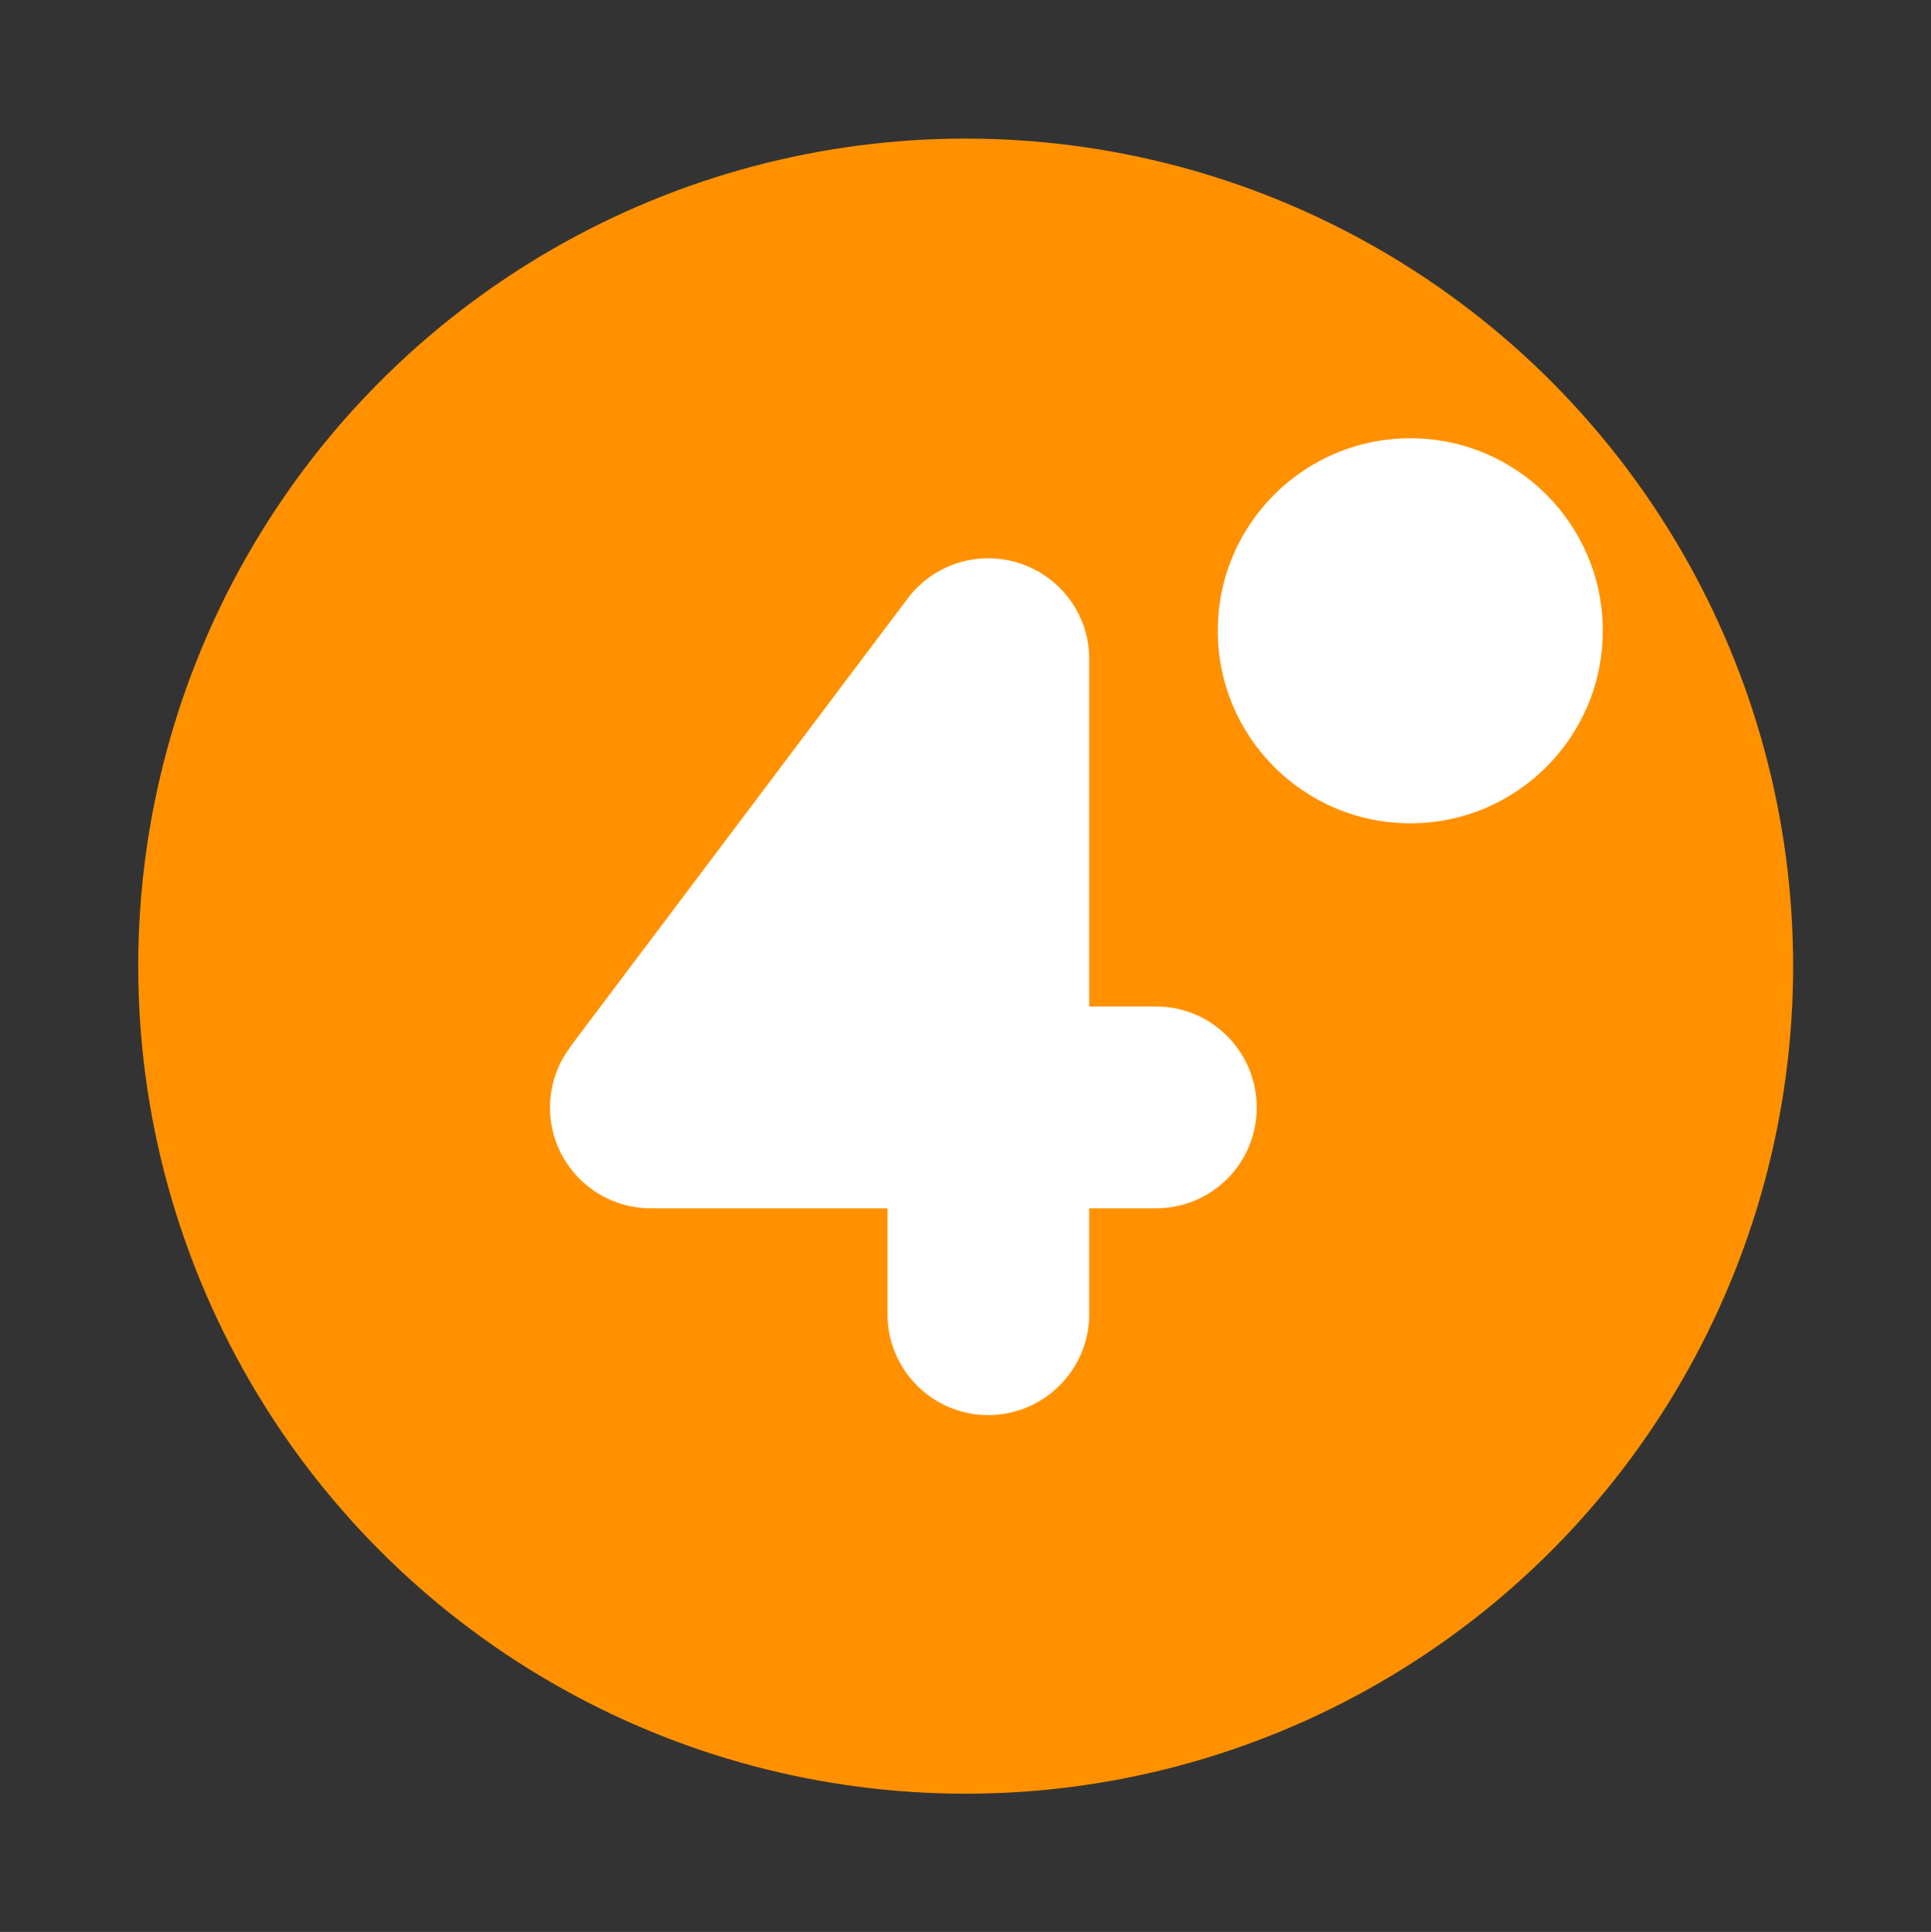
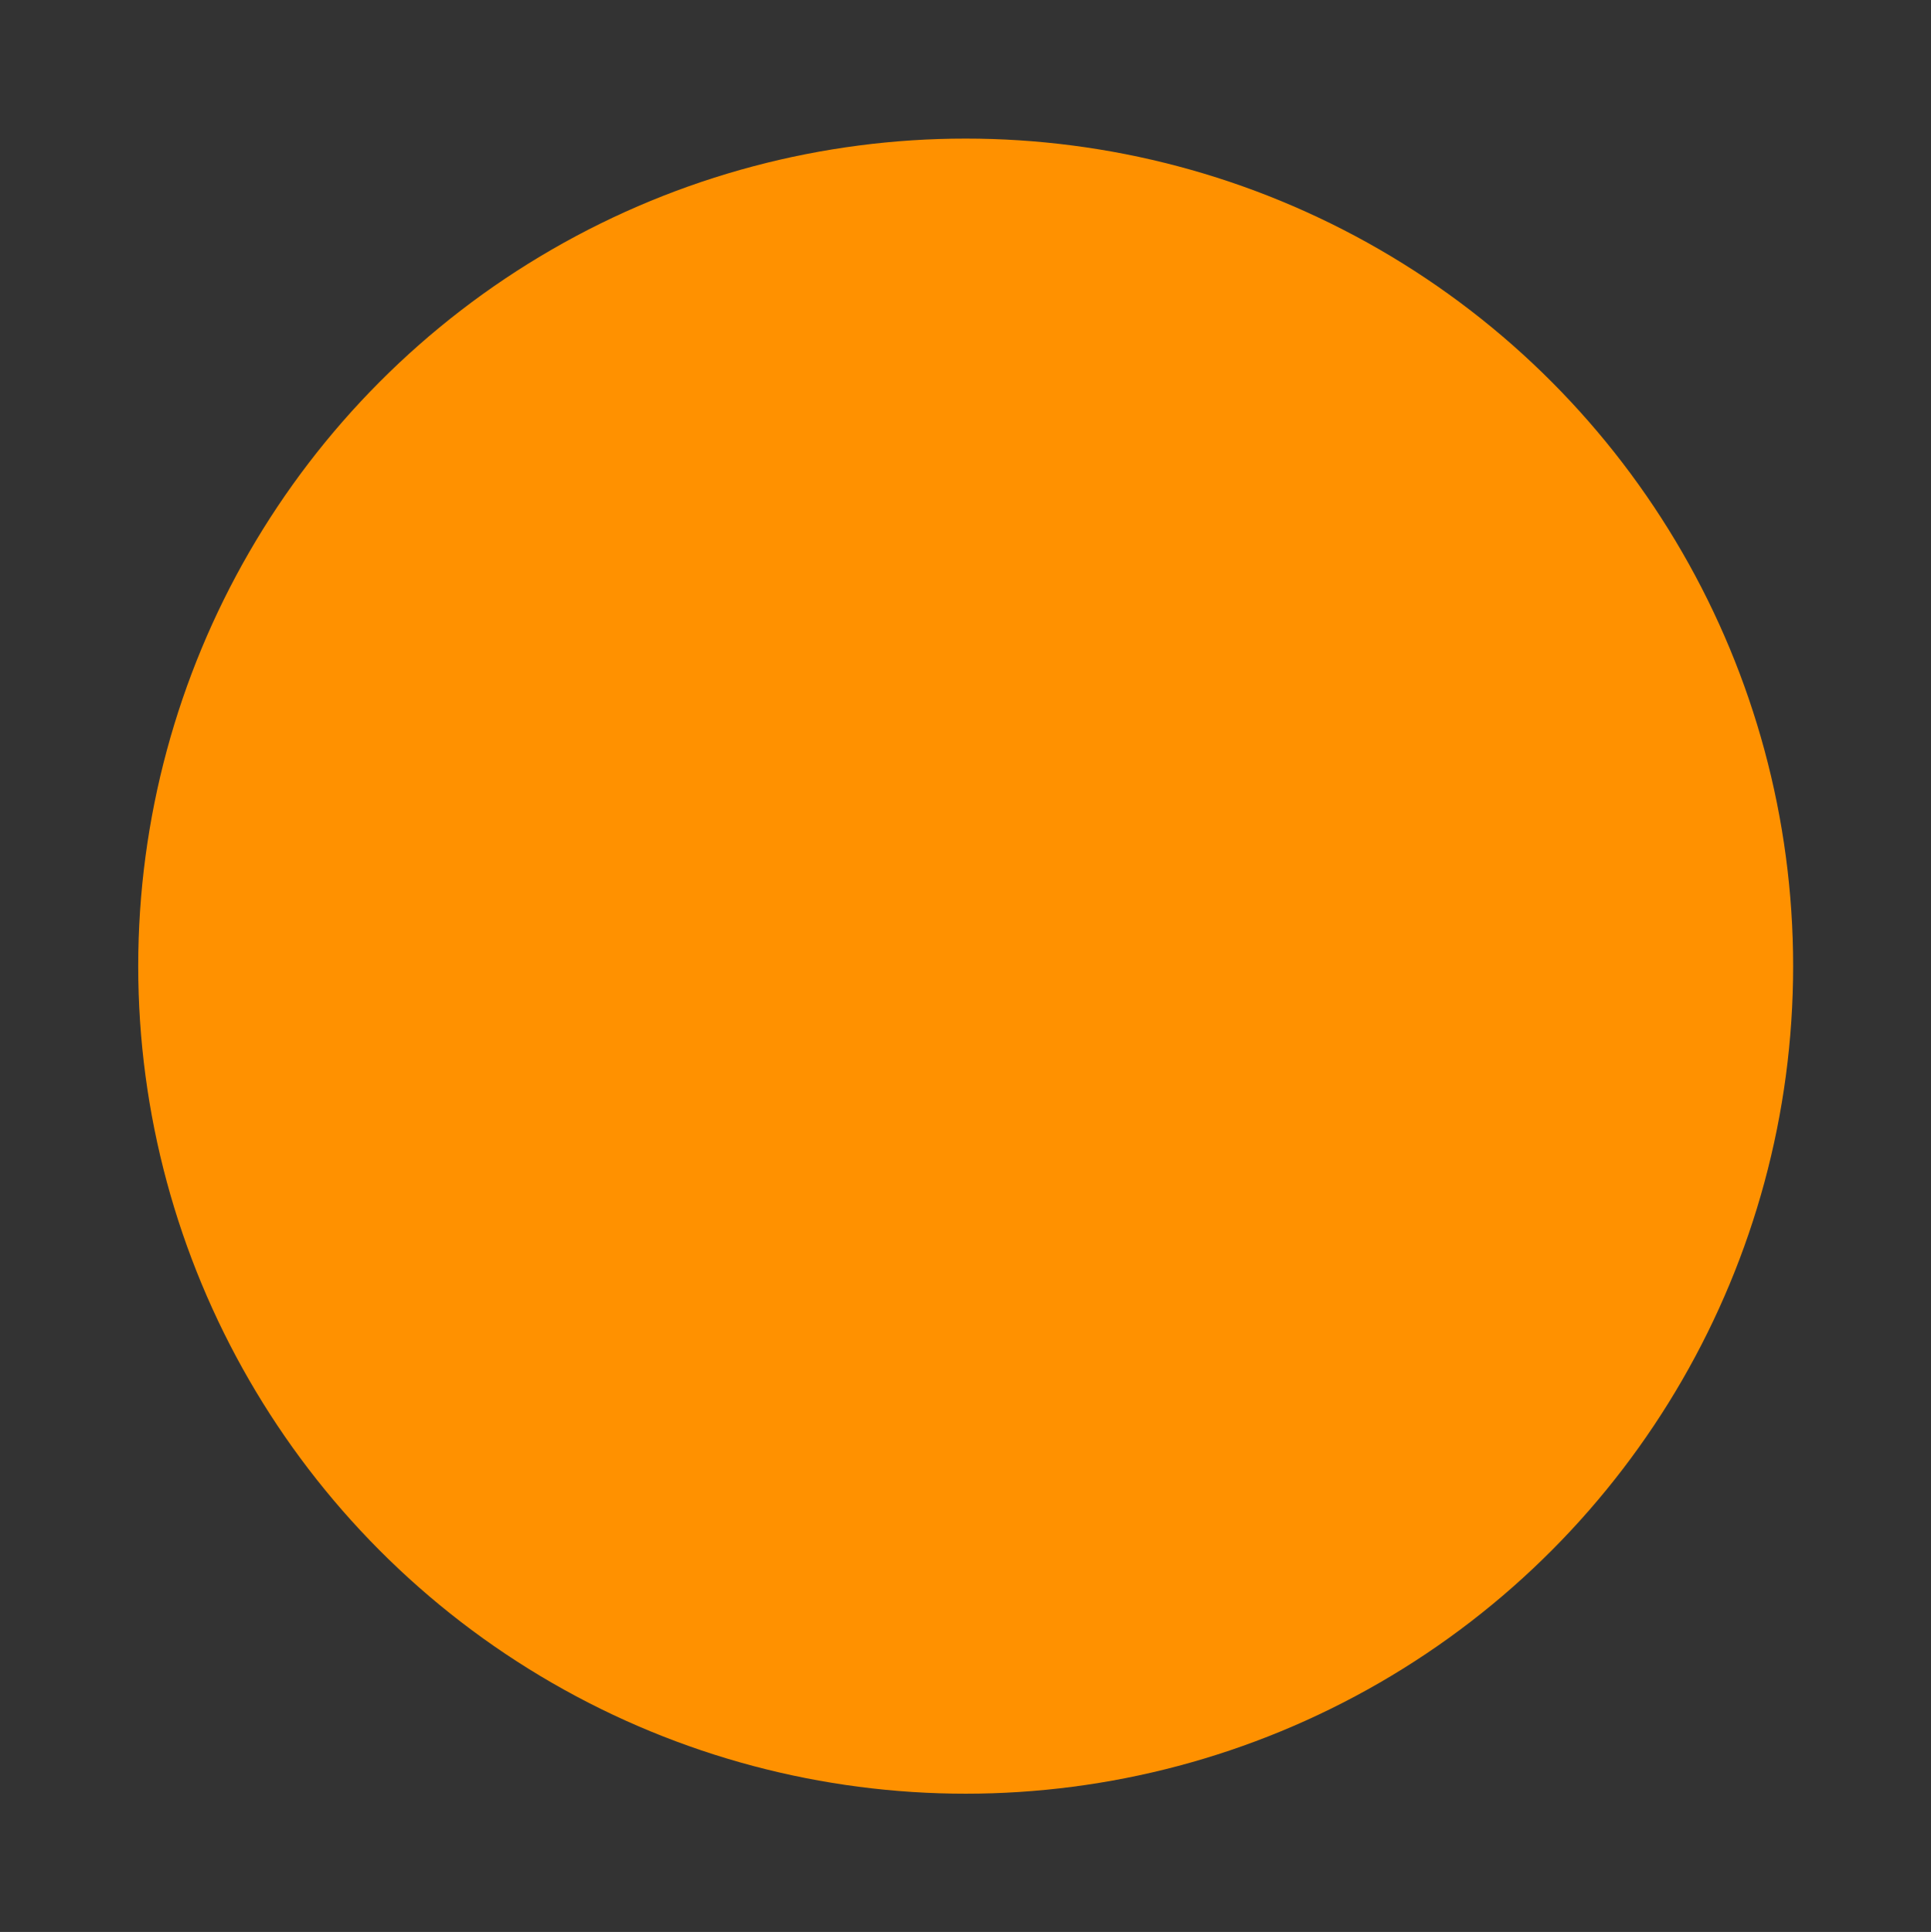
<svg xmlns="http://www.w3.org/2000/svg" version="1.1" id="Layer_1" x="0px" y="0px" viewBox="0 0 540.7 540.9" style="enable-background:new 0 0 540.7 540.9;" xml:space="preserve">
  <rect x="0" y="0" width="540.7" height="540.9" fill="#333333" stroke="none" />
  <style type="text/css">
	.st0{fill:#FF9100;}
	.st1{fill:#FFFFFF;}
</style>
  <circle class="st0" cx="270.4" cy="270.5" r="231.7" />
-   <circle class="st1" cx="394.9" cy="176.6" r="53.9" />
  <g>
-     <path class="st1" d="M323.7,338.3H305v29.6c0,15.6-12.7,28.3-28.3,28.3s-28.2-12.7-28.2-28.3v-29.6h-66.3   c-15.5,0-28.2-12.6-28.2-28.2c0-6.3,2.1-12.2,5.6-16.8h-0.1l94.4-125.4l0,0c5.1-7,13.4-11.6,22.8-11.6c15.6,0,28.3,12.6,28.3,28.2   v97.3h18.7c15.6,0,28.2,12.7,28.2,28.3S339.3,338.3,323.7,338.3" />
-   </g>
+     </g>
</svg>